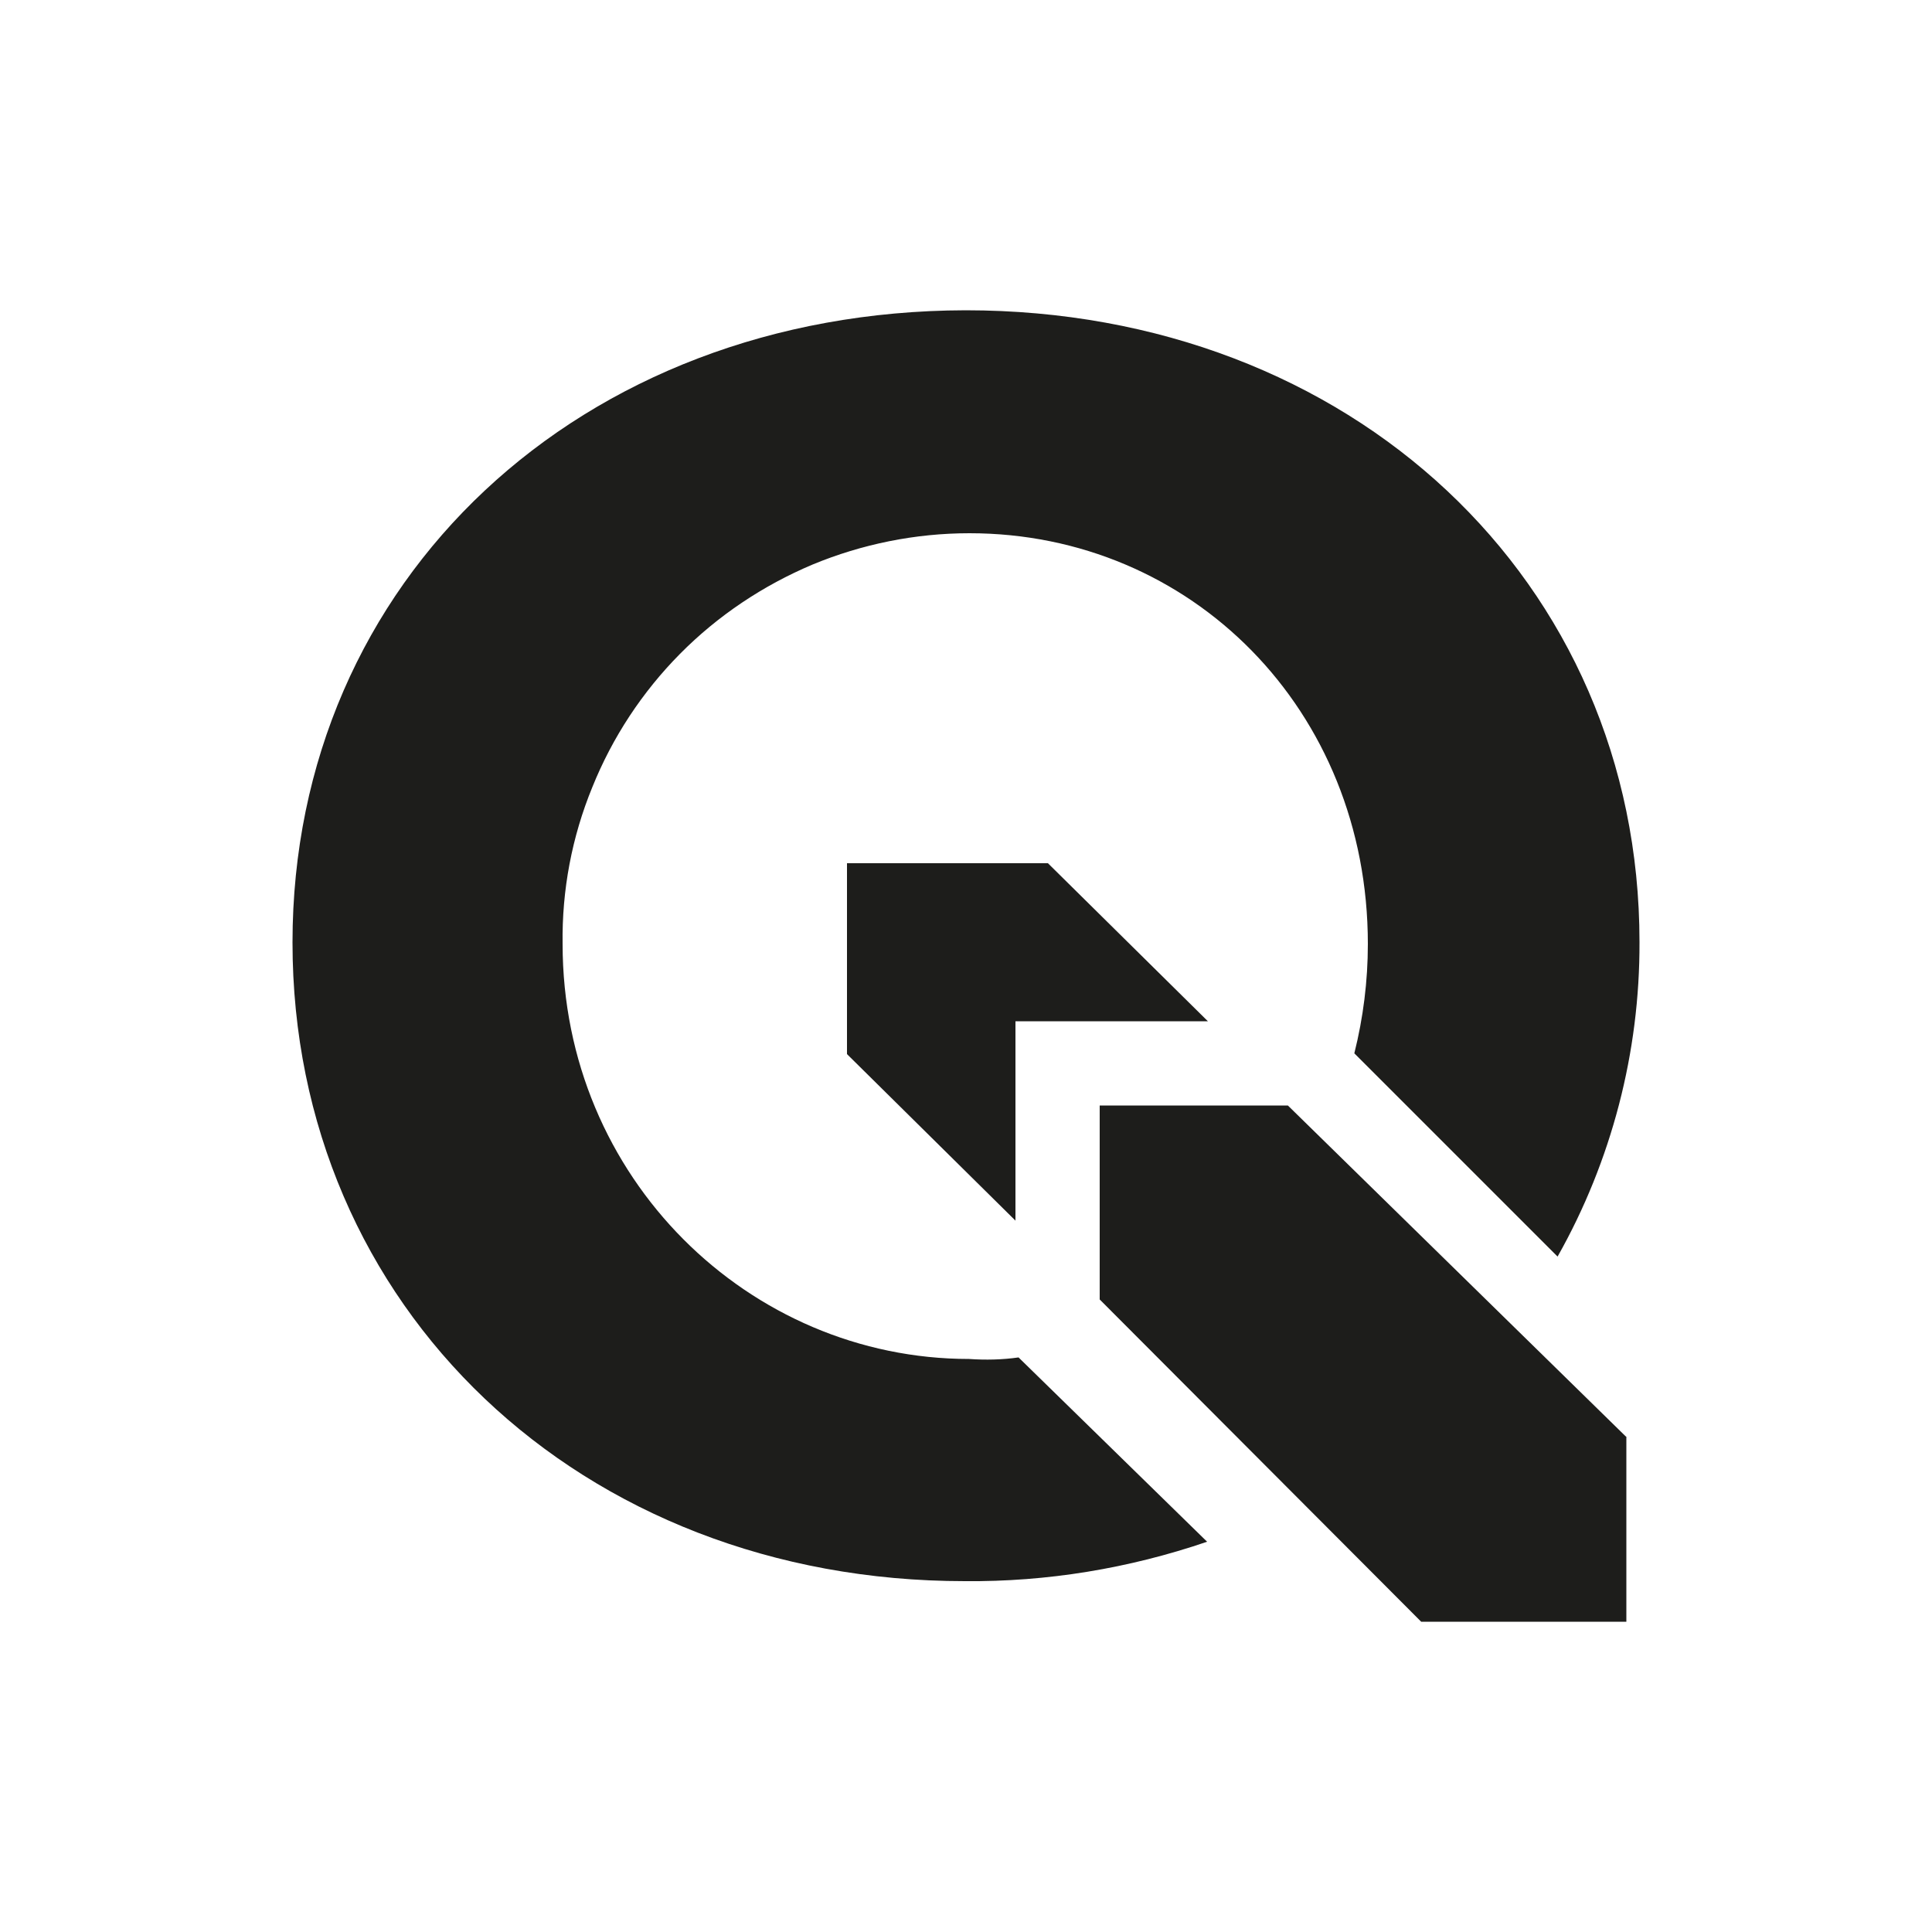
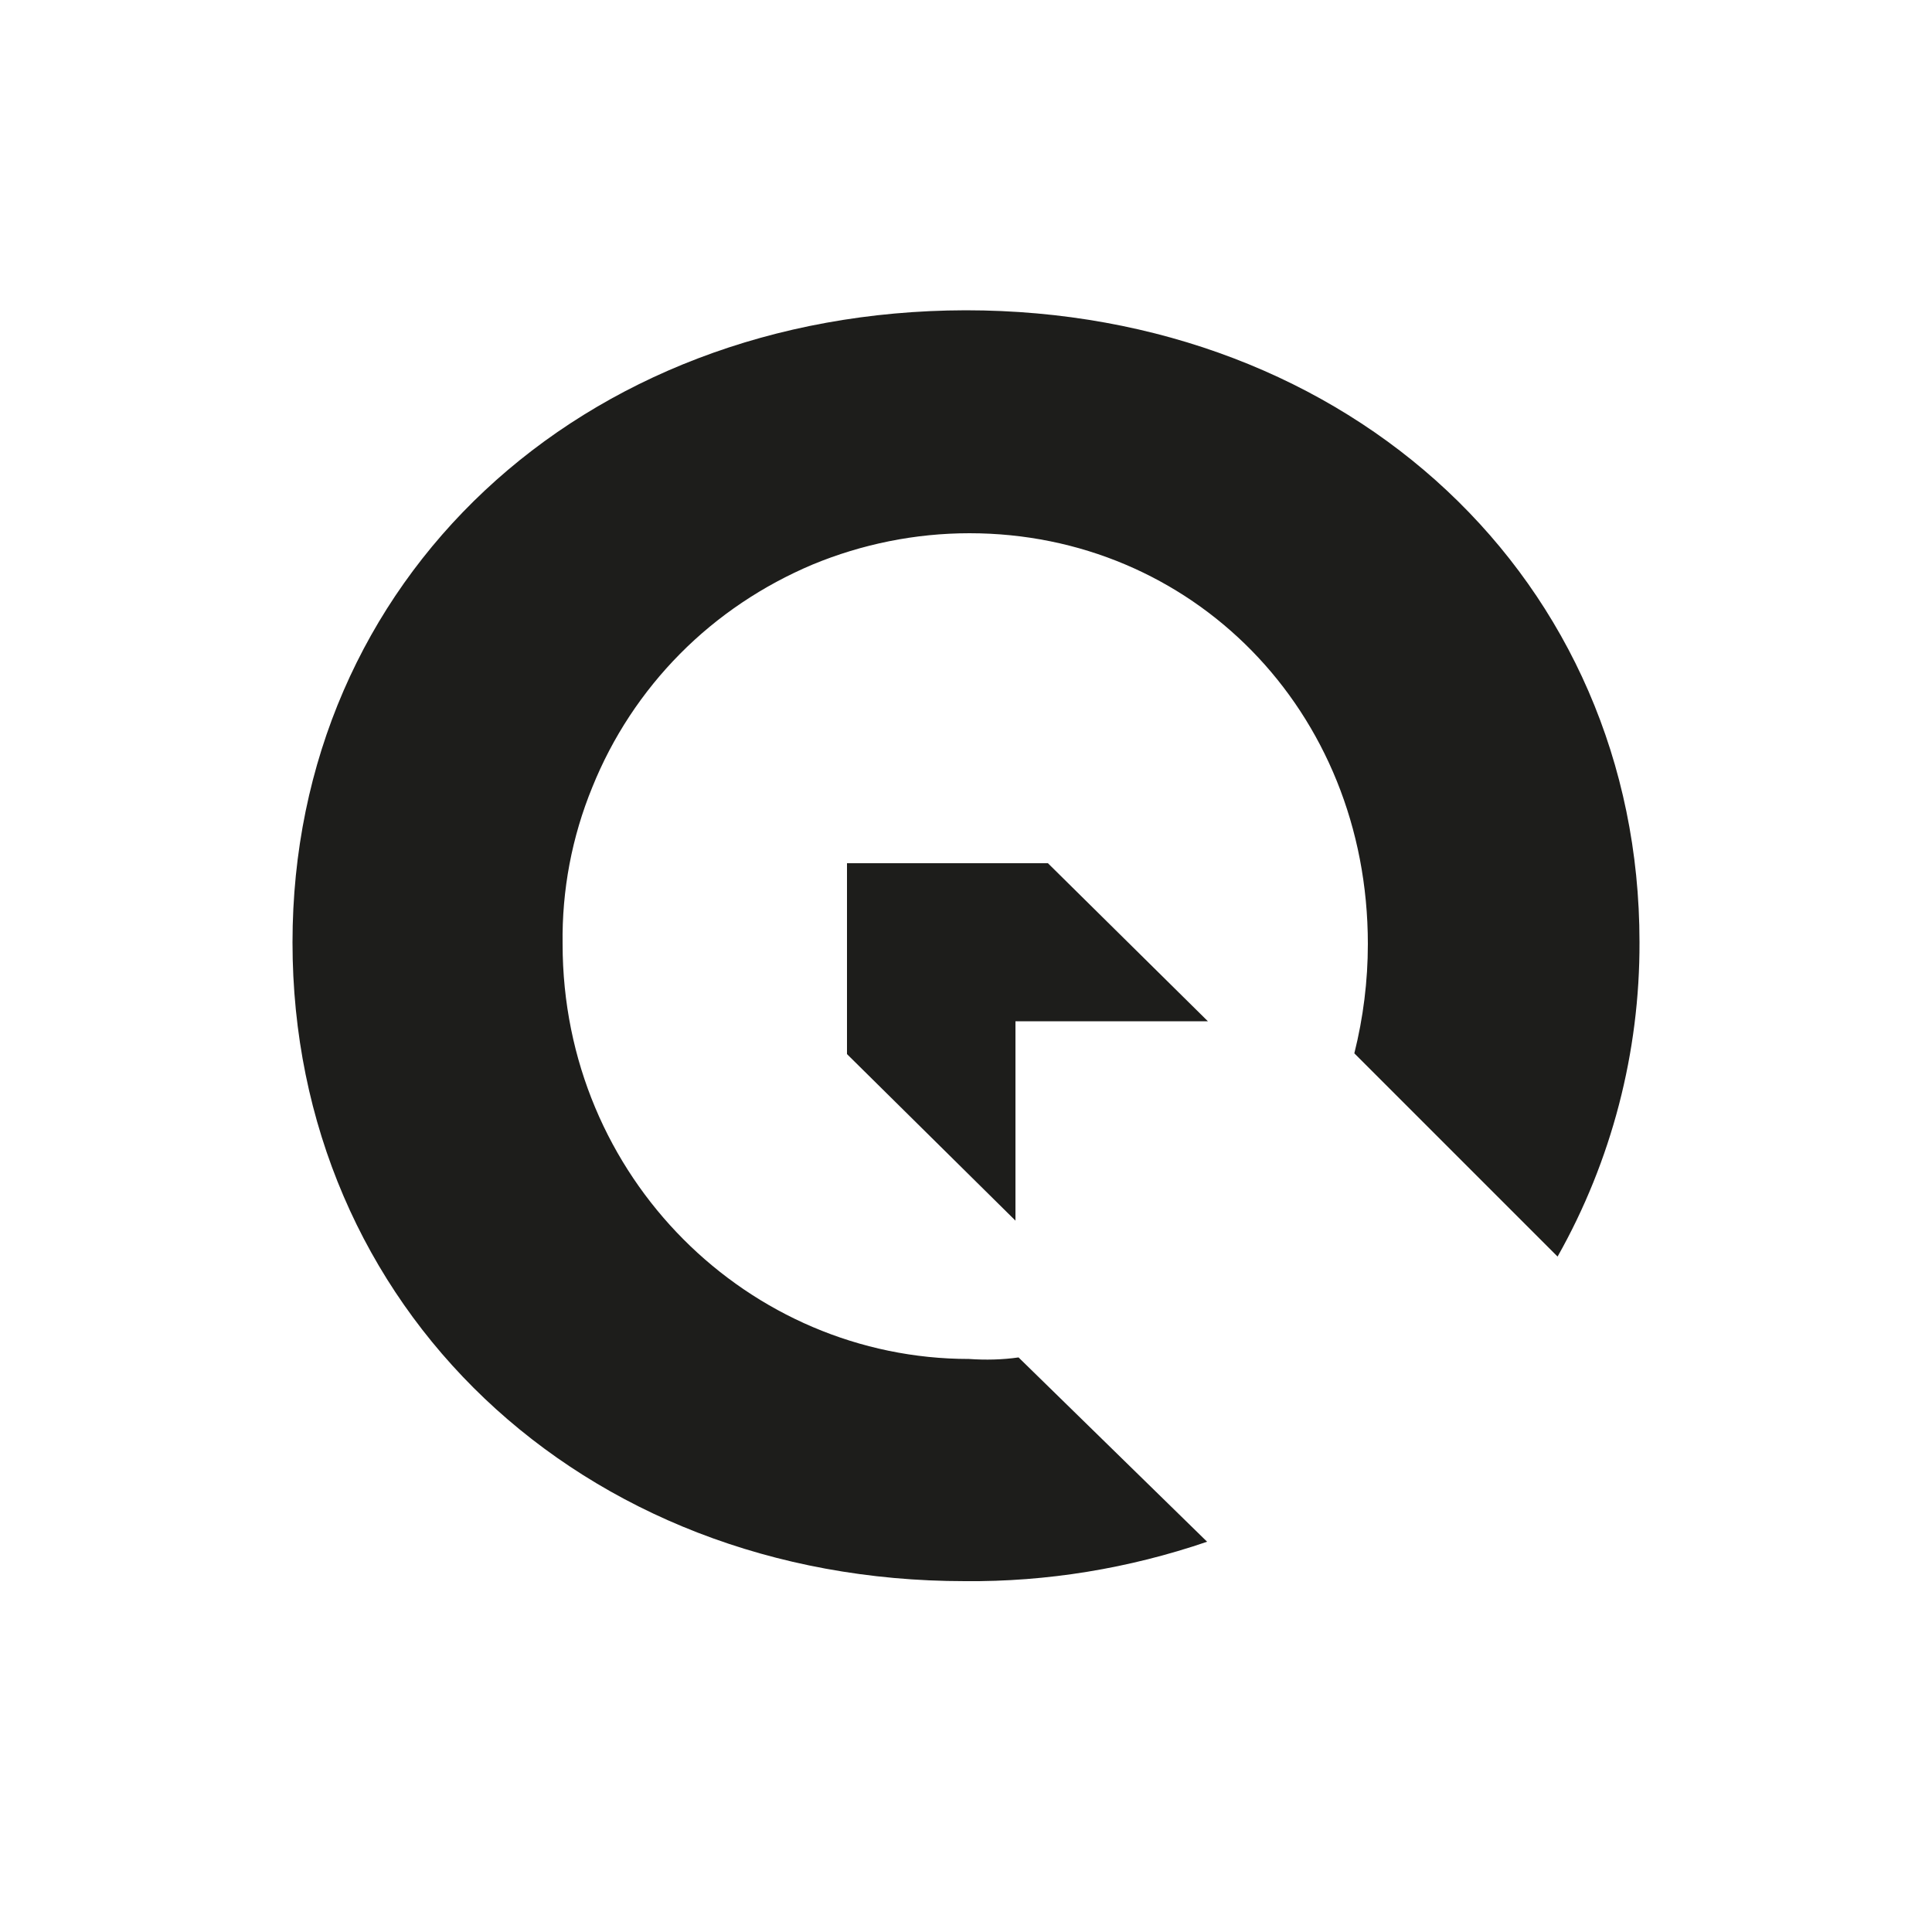
<svg xmlns="http://www.w3.org/2000/svg" version="1.1" id="Ebene_1" x="0px" y="0px" viewBox="0 0 500 500" style="enable-background:new 0 0 500 500;" xml:space="preserve">
  <style type="text/css">
	.st0{fill:#1D1D1B;}
</style>
  <g>
    <path class="st0" d="M262.8,264.3h49.8l-41.4-40.9h-52v49.4l43.6,43.1V264.3z" />
-     <path class="st0" d="M420.8,371.8l-87.5-85.7h-48.7v50.2l83.2,83.4h53.1V371.8z" />
    <path class="st0" d="M263.6,351.3c-4.2,0.6-8.5,0.7-12.8,0.4c-56.9,0-105.2-46.8-105.2-107.4c-0.2-13.9,2.4-27.7,7.7-40.6   c5.2-12.9,12.9-24.6,22.7-34.5c9.8-9.9,21.5-17.7,34.3-23.1c12.8-5.3,26.6-8.1,40.6-8.1c57.4,0,103.1,45.7,103.1,106.3   c0,9.6-1.2,19.1-3.5,28.3l52.6,52.6c14-24.8,21.3-52.9,21.2-81.4c0-93.4-74.6-163.5-174.4-163.5C150.3,80.5,75.7,150,75.7,243.9   c0,94.4,74.6,165.3,174,165.3c21.3,0.2,42.5-3.3,62.7-10.2L263.6,351.3z" />
  </g>
</svg>